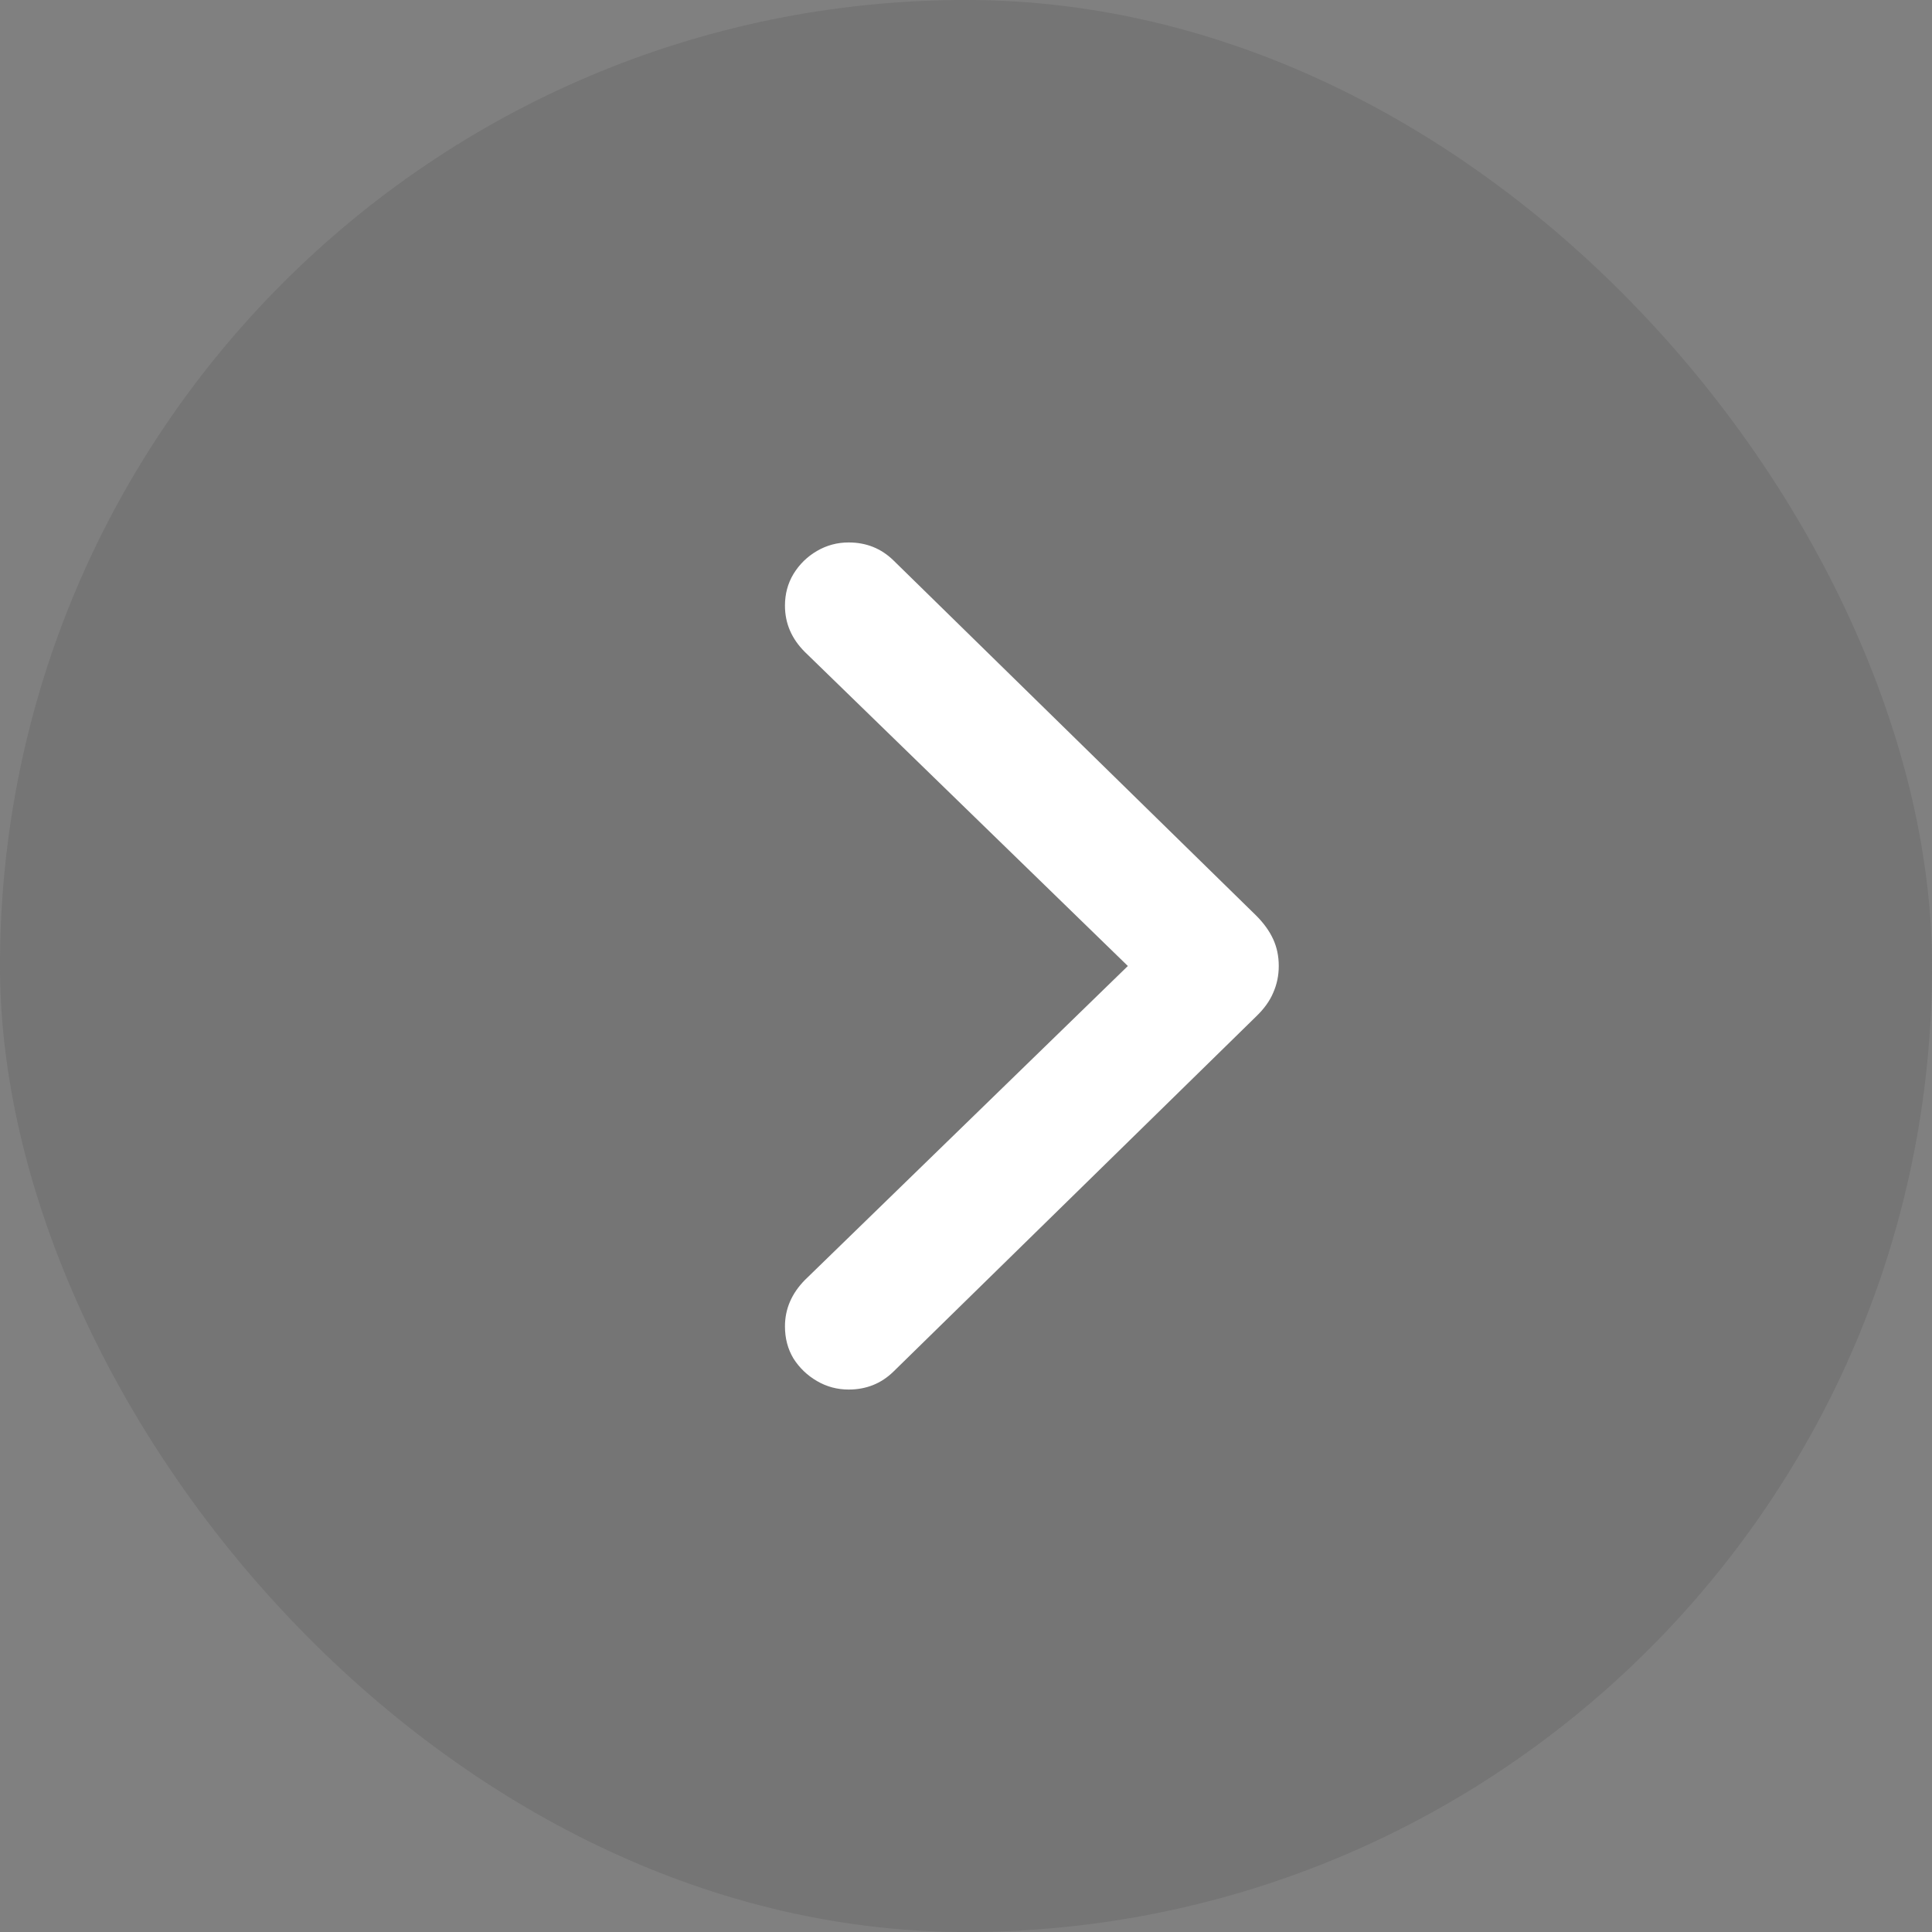
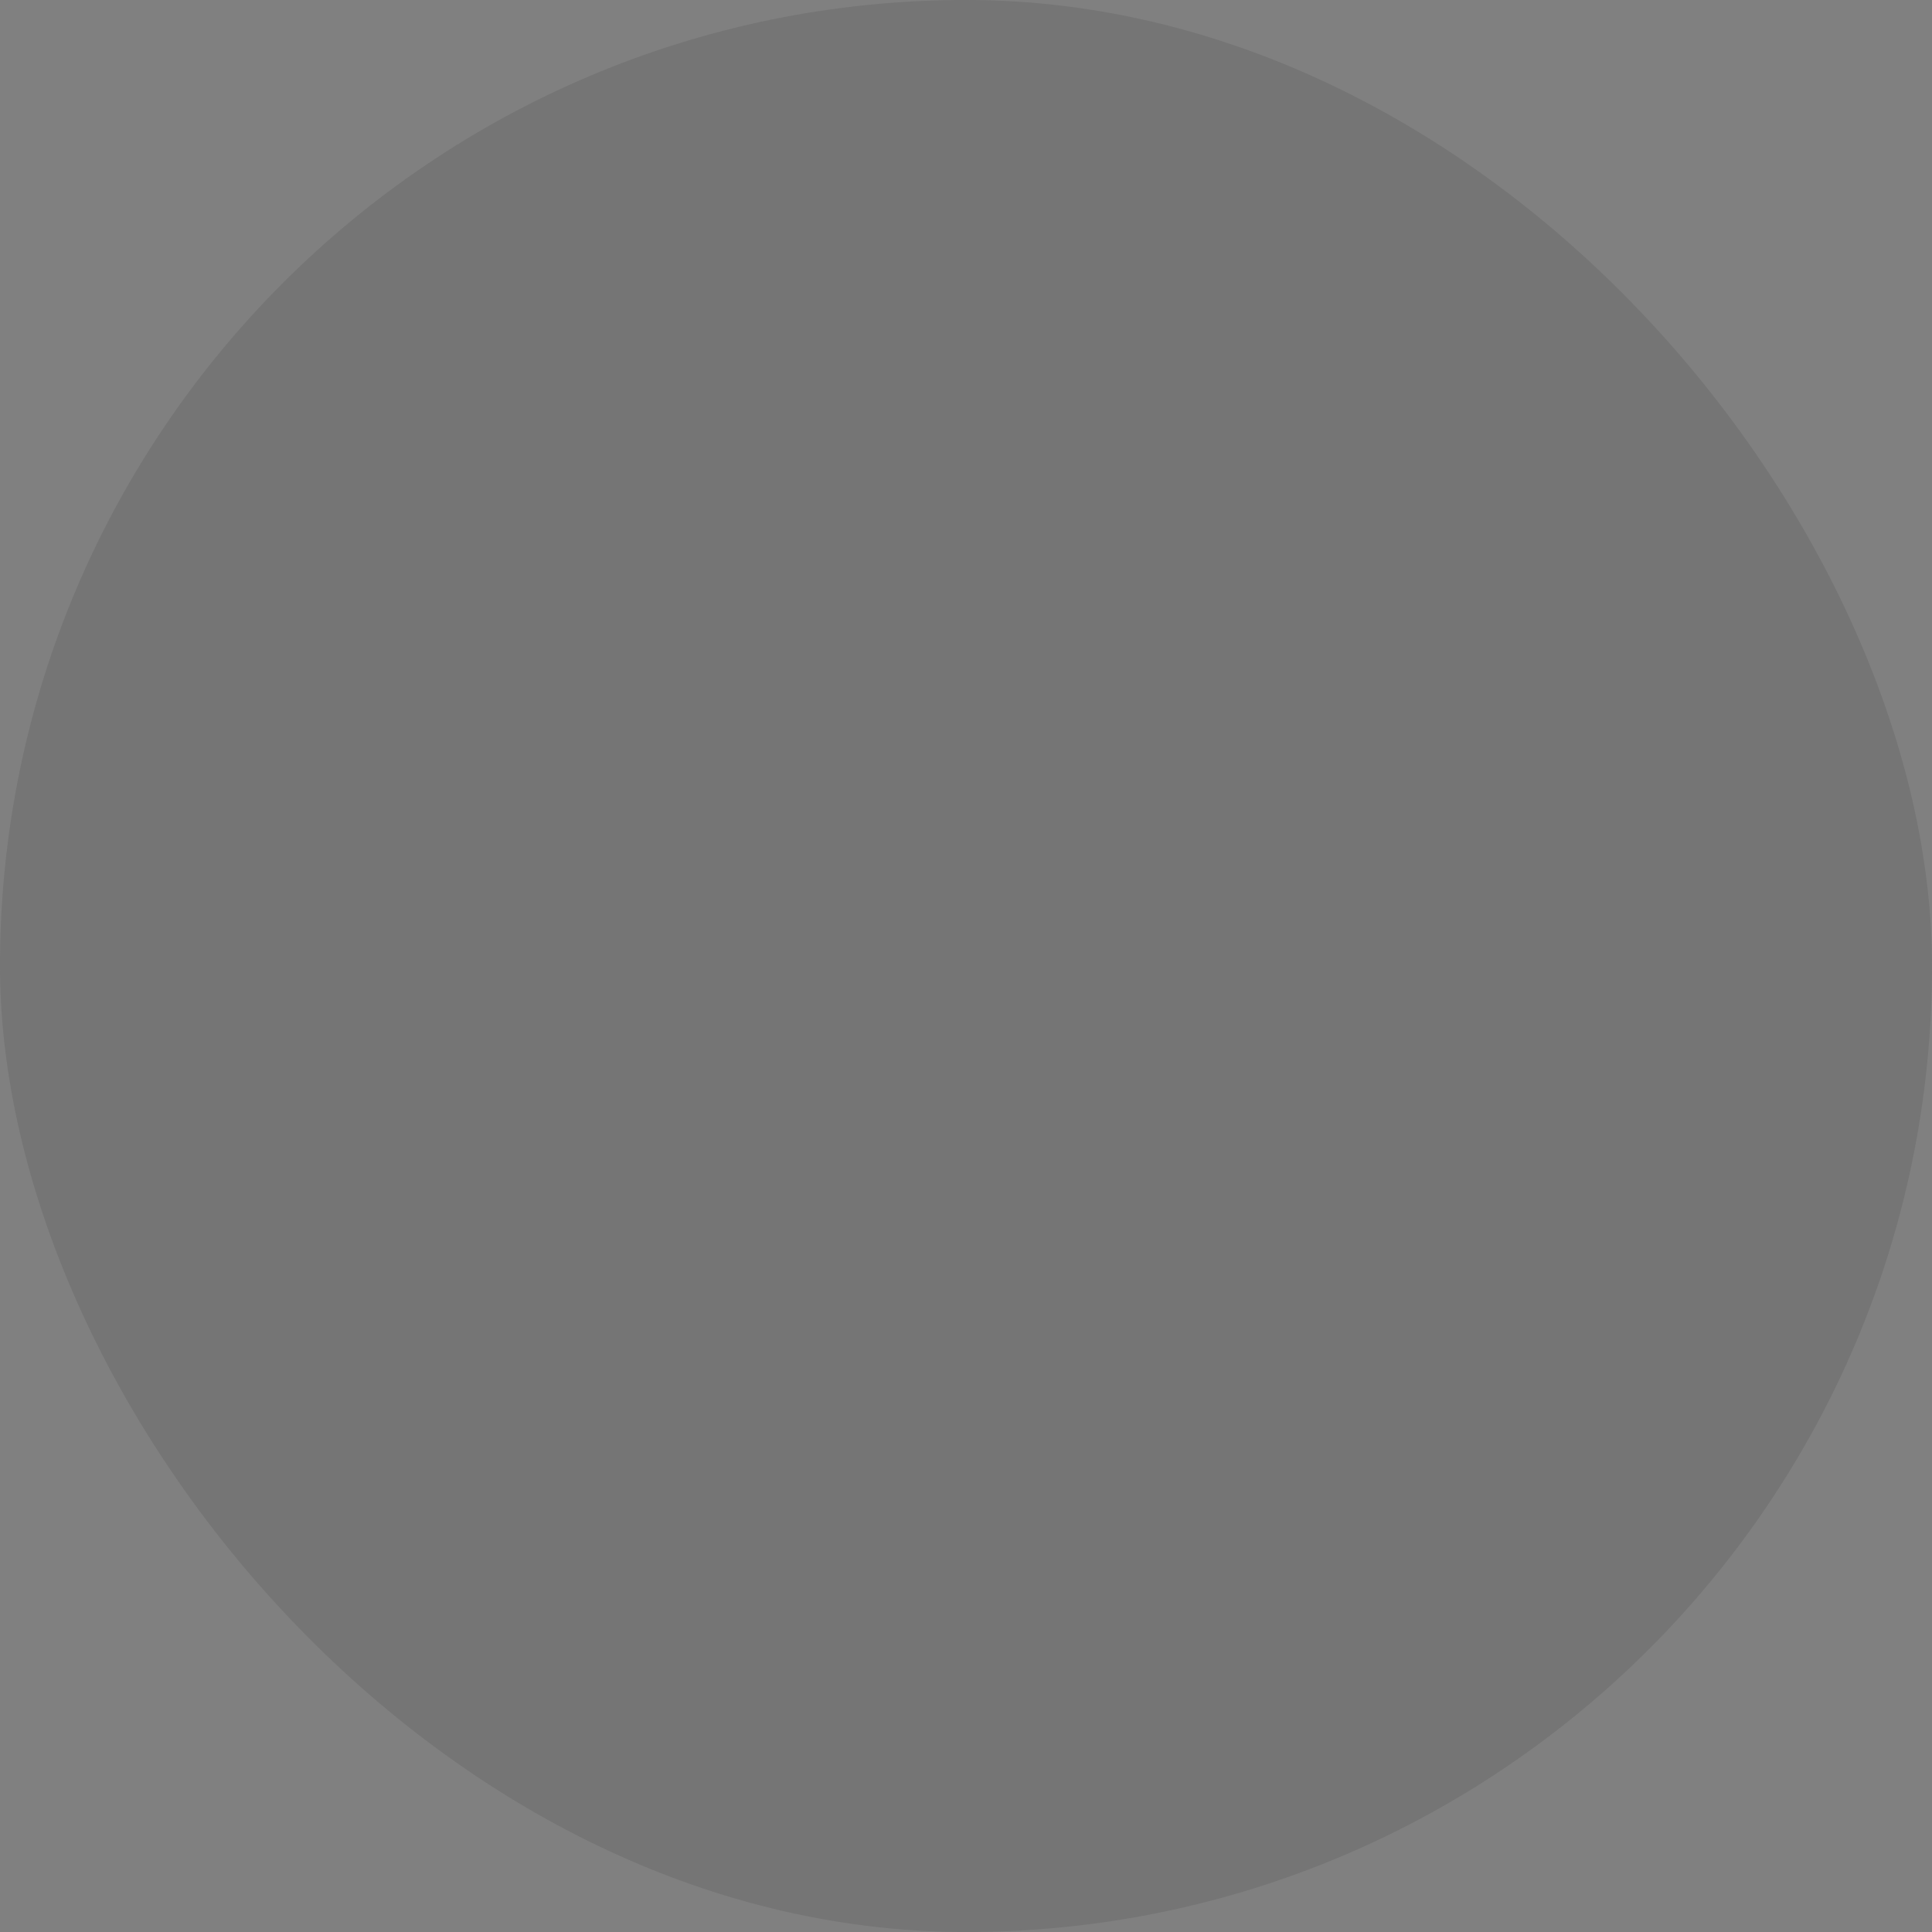
<svg xmlns="http://www.w3.org/2000/svg" width="44" height="44" viewBox="0 0 44 44" fill="none">
  <rect x="0" y="0" width="44" height="44" fill="#808080" stroke="none" />
  <rect width="44" height="44" rx="22" fill="#464646" fill-opacity="0.18" />
-   <path d="M29.123 22C29.123 22.215 29.081 22.419 28.995 22.612C28.916 22.799 28.787 22.977 28.608 23.149L20.347 31.238C20.068 31.51 19.728 31.646 19.327 31.646C19.069 31.646 18.829 31.582 18.607 31.453C18.385 31.324 18.206 31.152 18.07 30.938C17.941 30.723 17.877 30.479 17.877 30.207C17.877 29.813 18.027 29.462 18.328 29.154L25.686 22L18.328 14.846C18.027 14.545 17.877 14.194 17.877 13.793C17.877 13.528 17.941 13.288 18.07 13.073C18.206 12.851 18.385 12.676 18.607 12.547C18.829 12.418 19.069 12.354 19.327 12.354C19.728 12.354 20.068 12.49 20.347 12.762L28.608 20.851C28.78 21.023 28.909 21.201 28.995 21.388C29.081 21.574 29.123 21.778 29.123 22Z" fill="white" />
</svg>